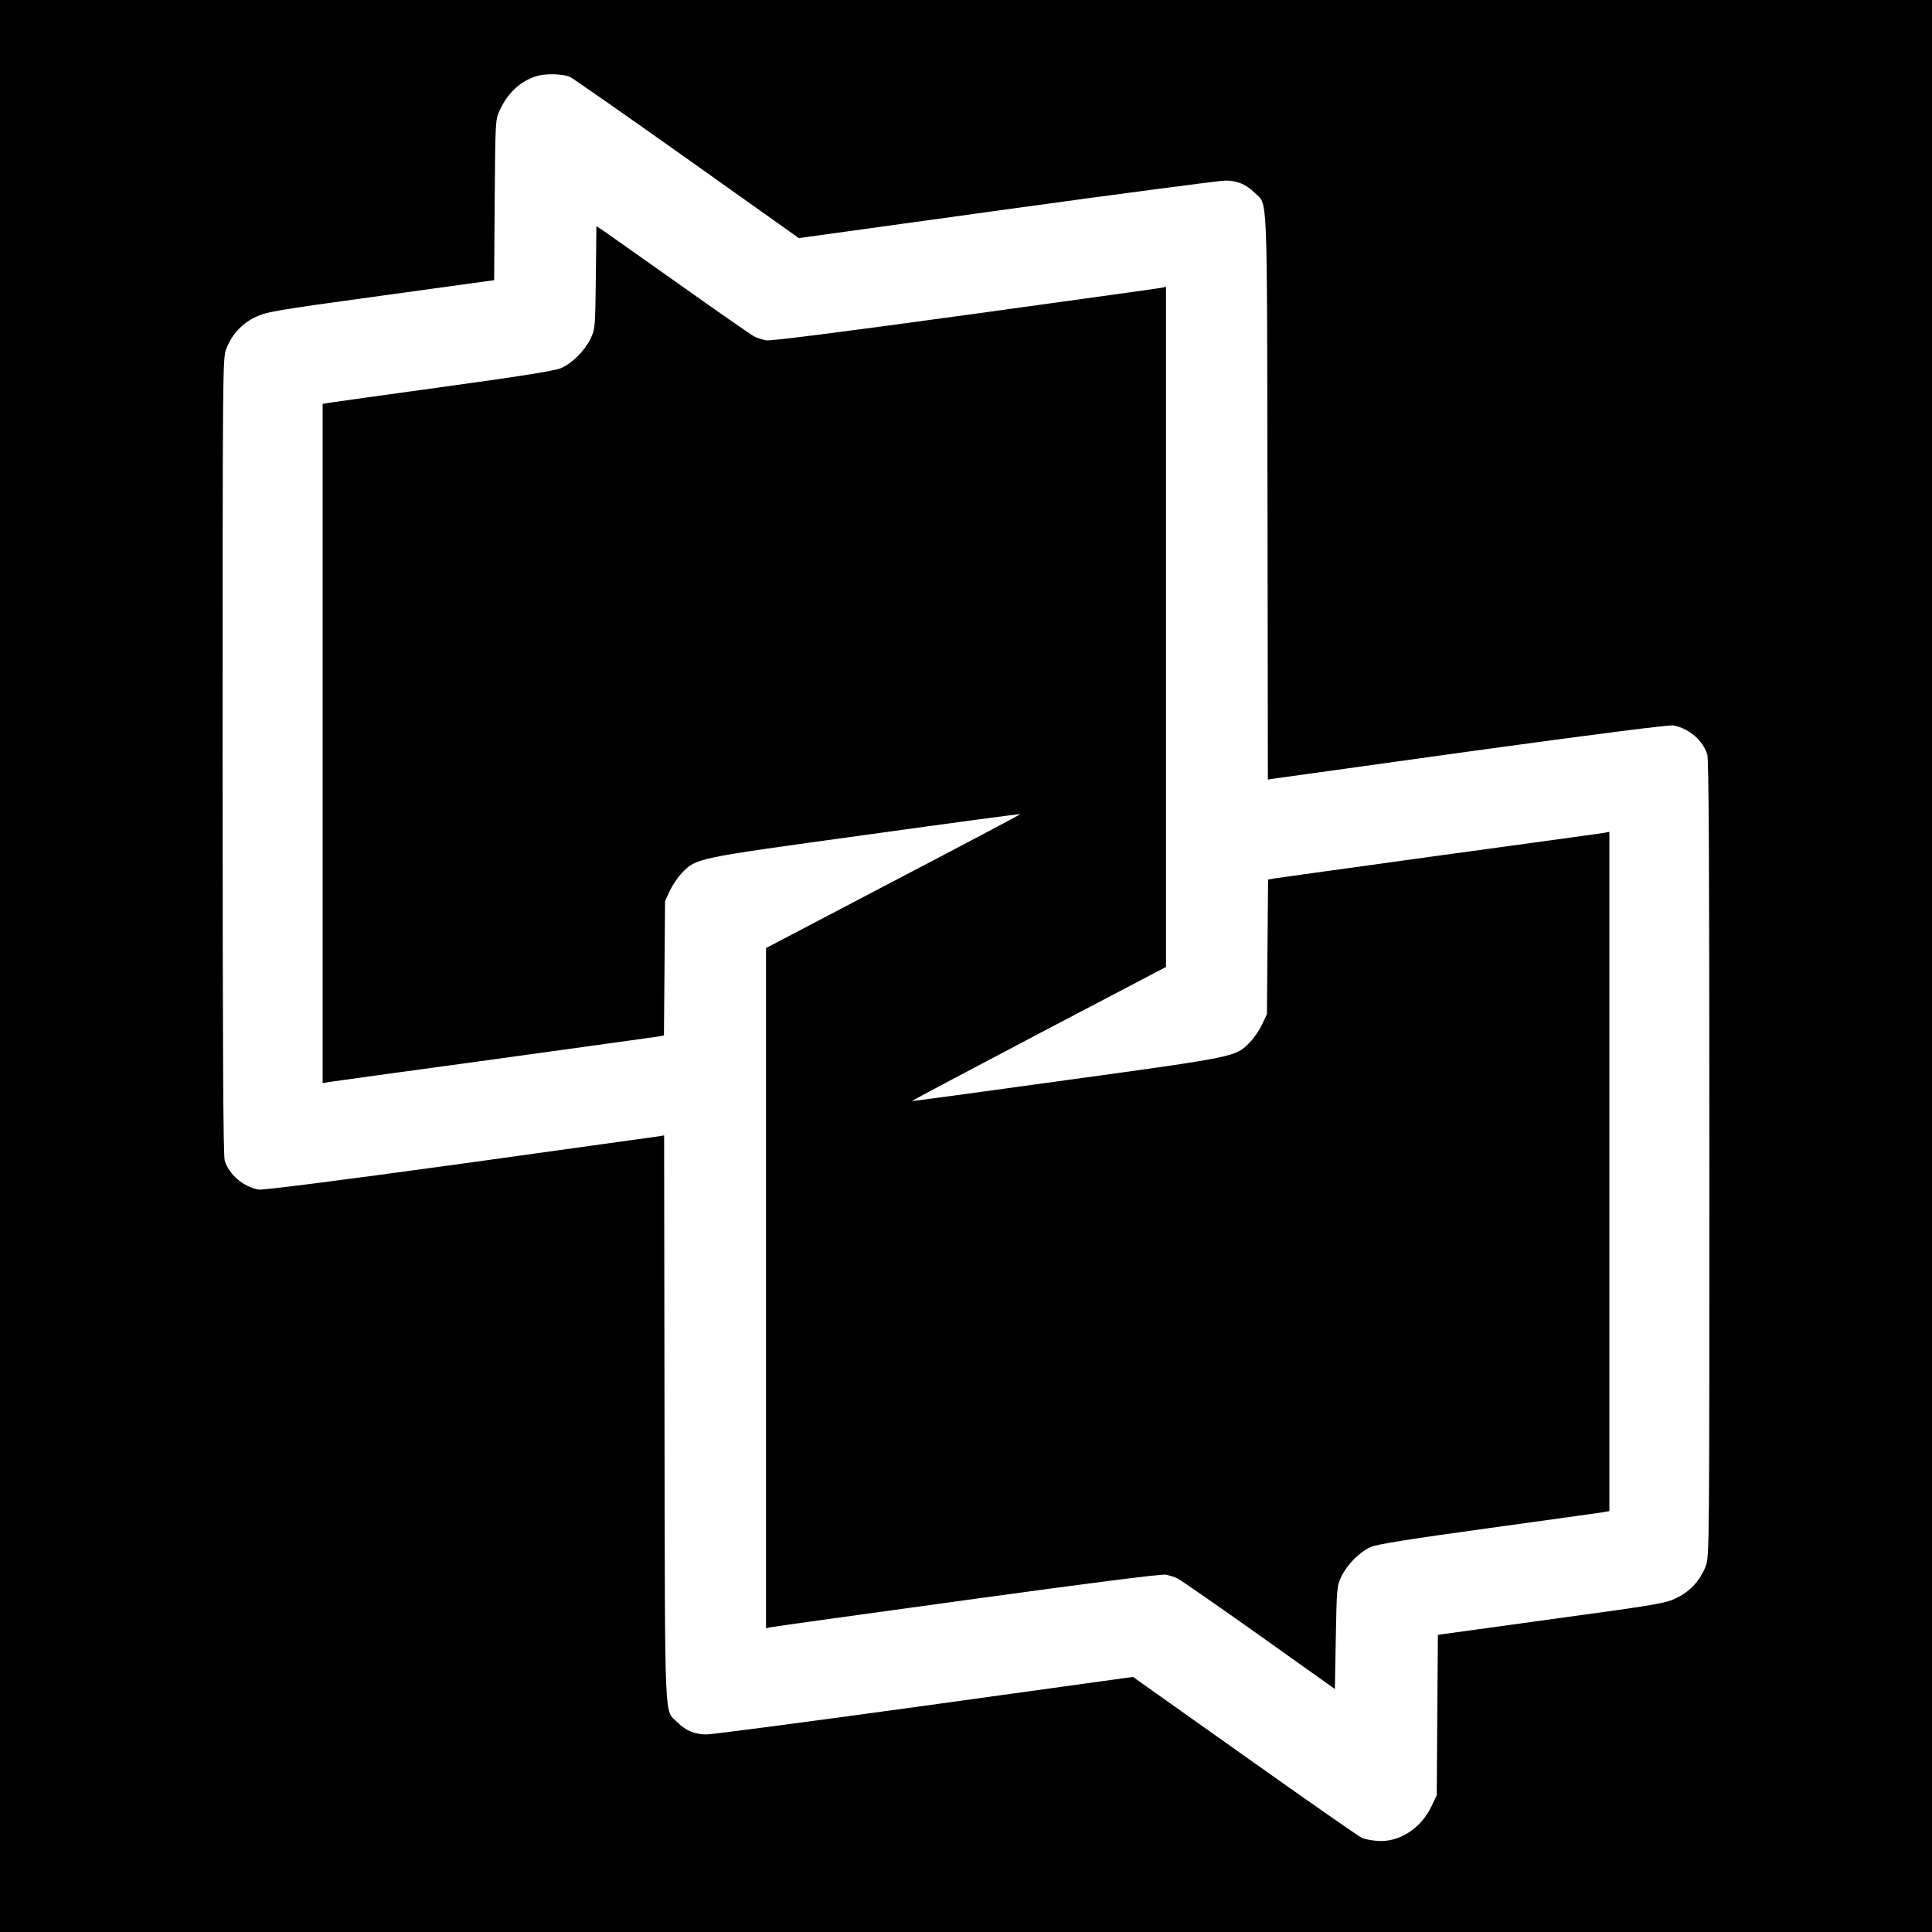
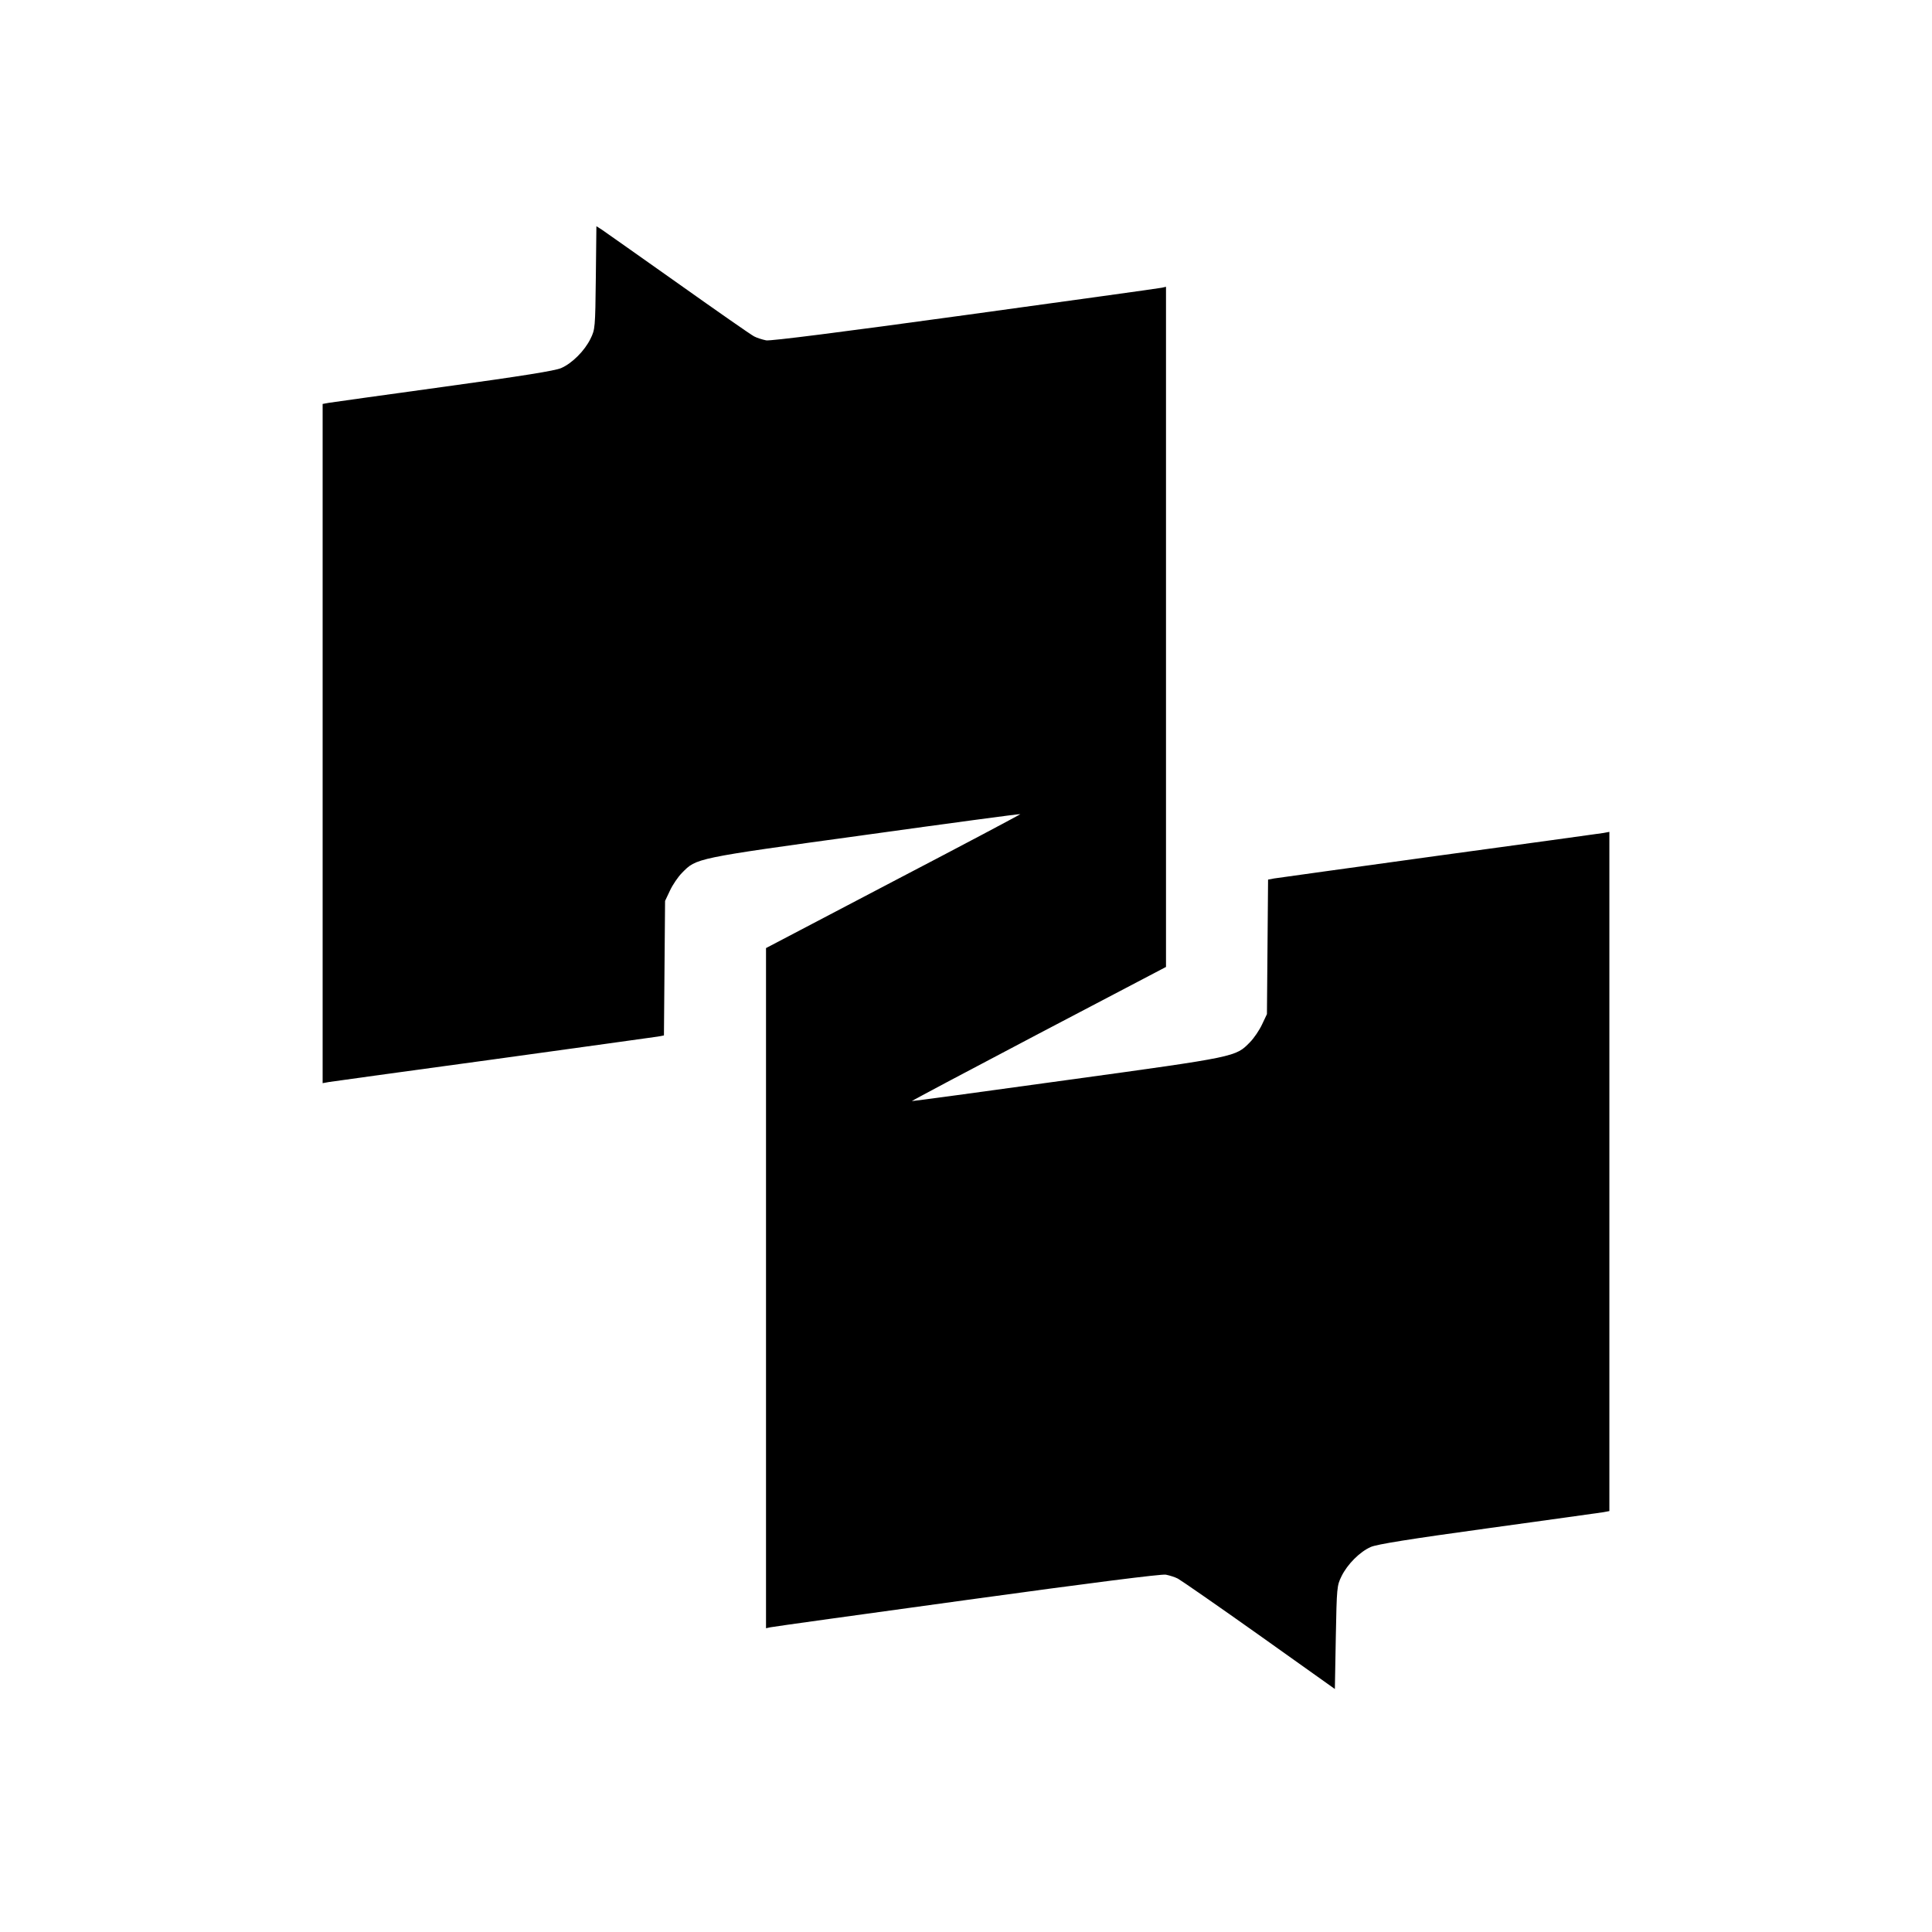
<svg xmlns="http://www.w3.org/2000/svg" version="1.0" width="1024pt" height="1024pt" viewBox="0 0 1024 1024" preserveAspectRatio="xMidYMid meet">
  <g transform="translate(0,1024) scale(0.1,-0.1)" fill="#000000" stroke="none">
-     <path d="M0 5120 l0 -5120 5120 0 5120 0 0 5120 0 5120 -5120 0 -5120 0 0 -5120z m3020 4713 c14 -6 293 -201 620 -433 l594 -422 1106 153 c608 84 1128 152 1155 152 63 0 111 -21 154 -64 71 -71 66 59 69 -1607 l2 -1504 38 6 c20 3 496 69 1057 147 648 89 1033 138 1055 134 82 -16 156 -79 179 -154 8 -28 11 -595 11 -2145 0 -2054 0 -2107 -19 -2156 -29 -76 -82 -134 -154 -169 -58 -29 -99 -36 -664 -113 l-602 -83 -3 -425 -3 -425 -27 -57 c-55 -119 -174 -195 -288 -185 -30 2 -66 9 -80 15 -14 5 -293 200 -620 432 l-595 422 -1105 -153 c-608 -84 -1127 -152 -1155 -152 -63 0 -111 21 -154 64 -71 71 -66 -59 -69 1607 l-2 1504 -38 -6 c-20 -3 -496 -69 -1057 -147 -648 -89 -1033 -138 -1055 -134 -82 16 -156 79 -179 154 -8 28 -11 595 -11 2145 0 2054 0 2107 19 2156 29 76 82 134 154 169 58 28 101 36 664 113 l602 83 3 425 c3 413 4 426 25 472 44 95 108 156 195 184 46 15 138 13 178 -3z" />
    <path d="M3158 8768 c-3 -267 -4 -274 -28 -323 -31 -64 -98 -131 -156 -156 -32 -14 -206 -42 -621 -99 -318 -44 -593 -82 -610 -85 l-33 -6 0 -1800 0 -1800 33 6 c17 3 410 57 872 120 462 64 854 118 872 121 l32 6 3 357 3 356 26 55 c14 30 43 73 64 94 77 78 64 76 966 200 453 63 825 113 827 111 2 -1 -301 -162 -673 -356 l-675 -354 0 -1803 0 -1802 23 5 c12 3 481 68 1041 145 661 91 1032 138 1055 134 20 -4 49 -13 64 -21 15 -8 209 -142 430 -299 l402 -286 5 274 c5 265 6 274 30 323 31 64 98 131 156 156 32 14 206 42 621 99 318 44 593 82 611 85 l32 6 0 1800 0 1800 -32 -6 c-18 -3 -411 -57 -873 -120 -462 -64 -854 -118 -872 -121 l-32 -6 -3 -357 -3 -356 -26 -55 c-14 -30 -43 -73 -64 -94 -77 -78 -64 -76 -966 -200 -453 -63 -825 -113 -826 -112 -2 1 301 162 672 357 l675 354 0 1803 0 1802 -22 -5 c-13 -3 -482 -68 -1042 -145 -661 -91 -1032 -138 -1055 -134 -20 4 -49 13 -64 21 -16 8 -198 135 -405 282 -208 147 -389 275 -404 285 l-27 17 -3 -273z" />
  </g>
</svg>